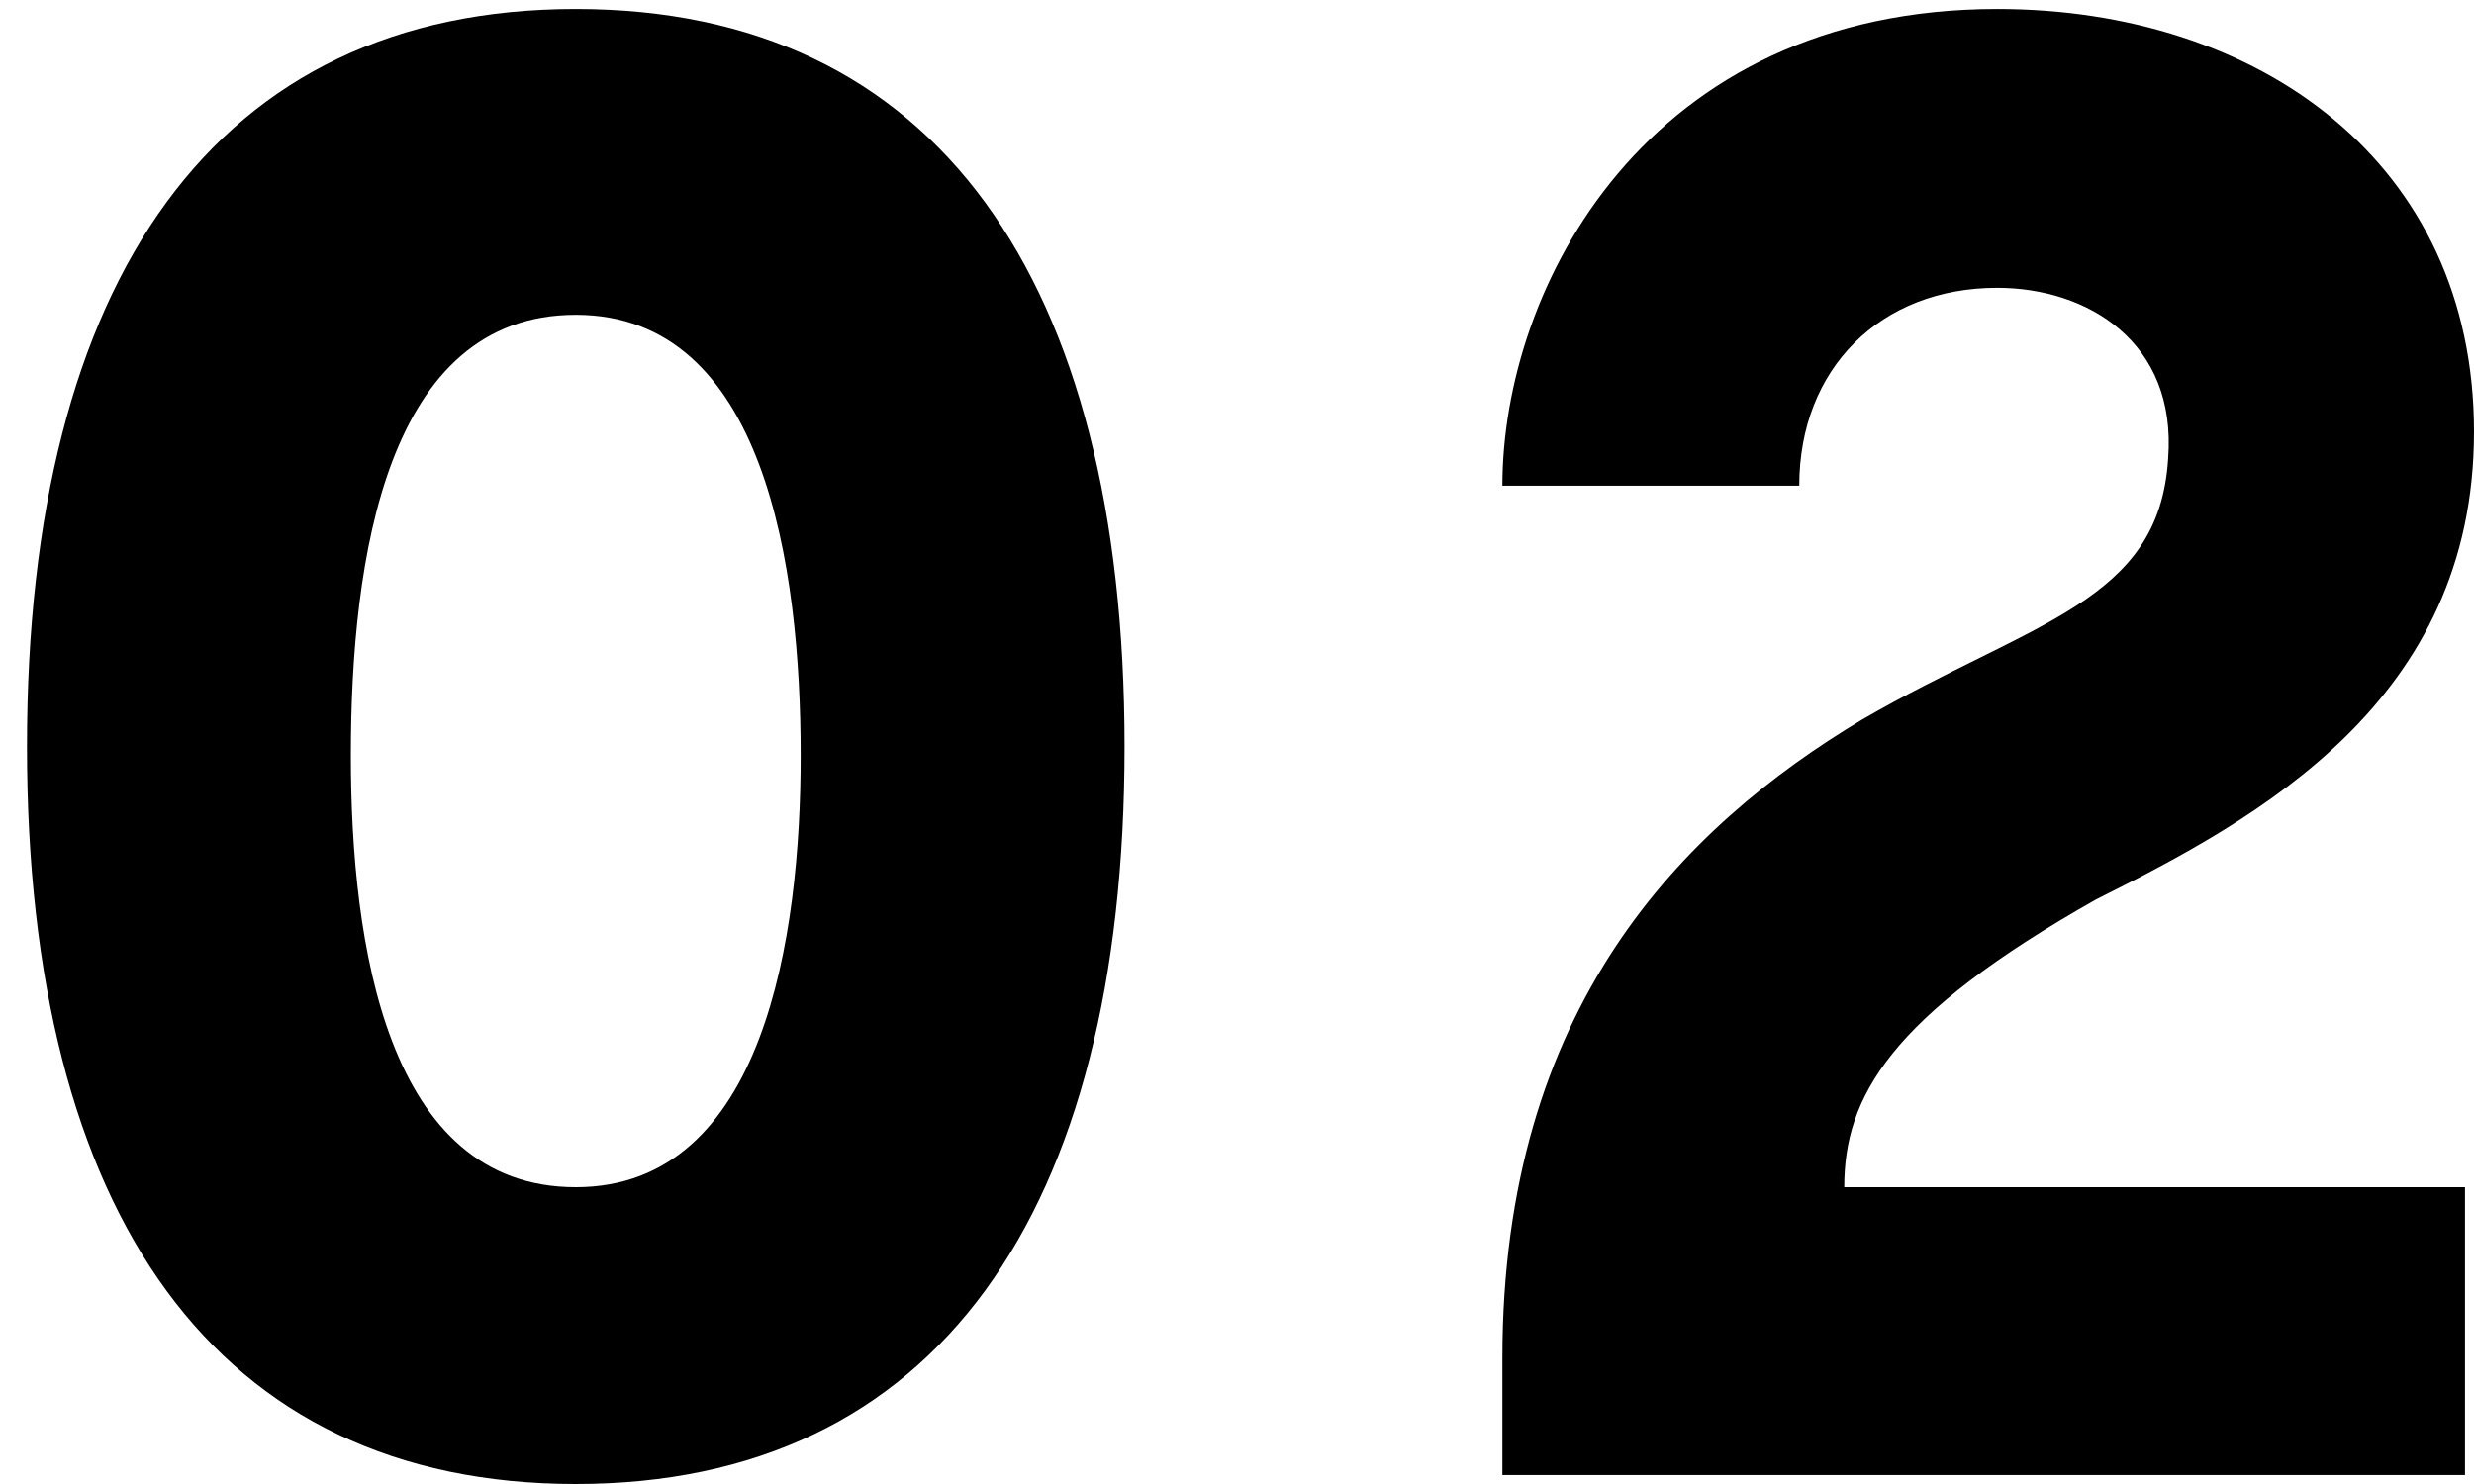
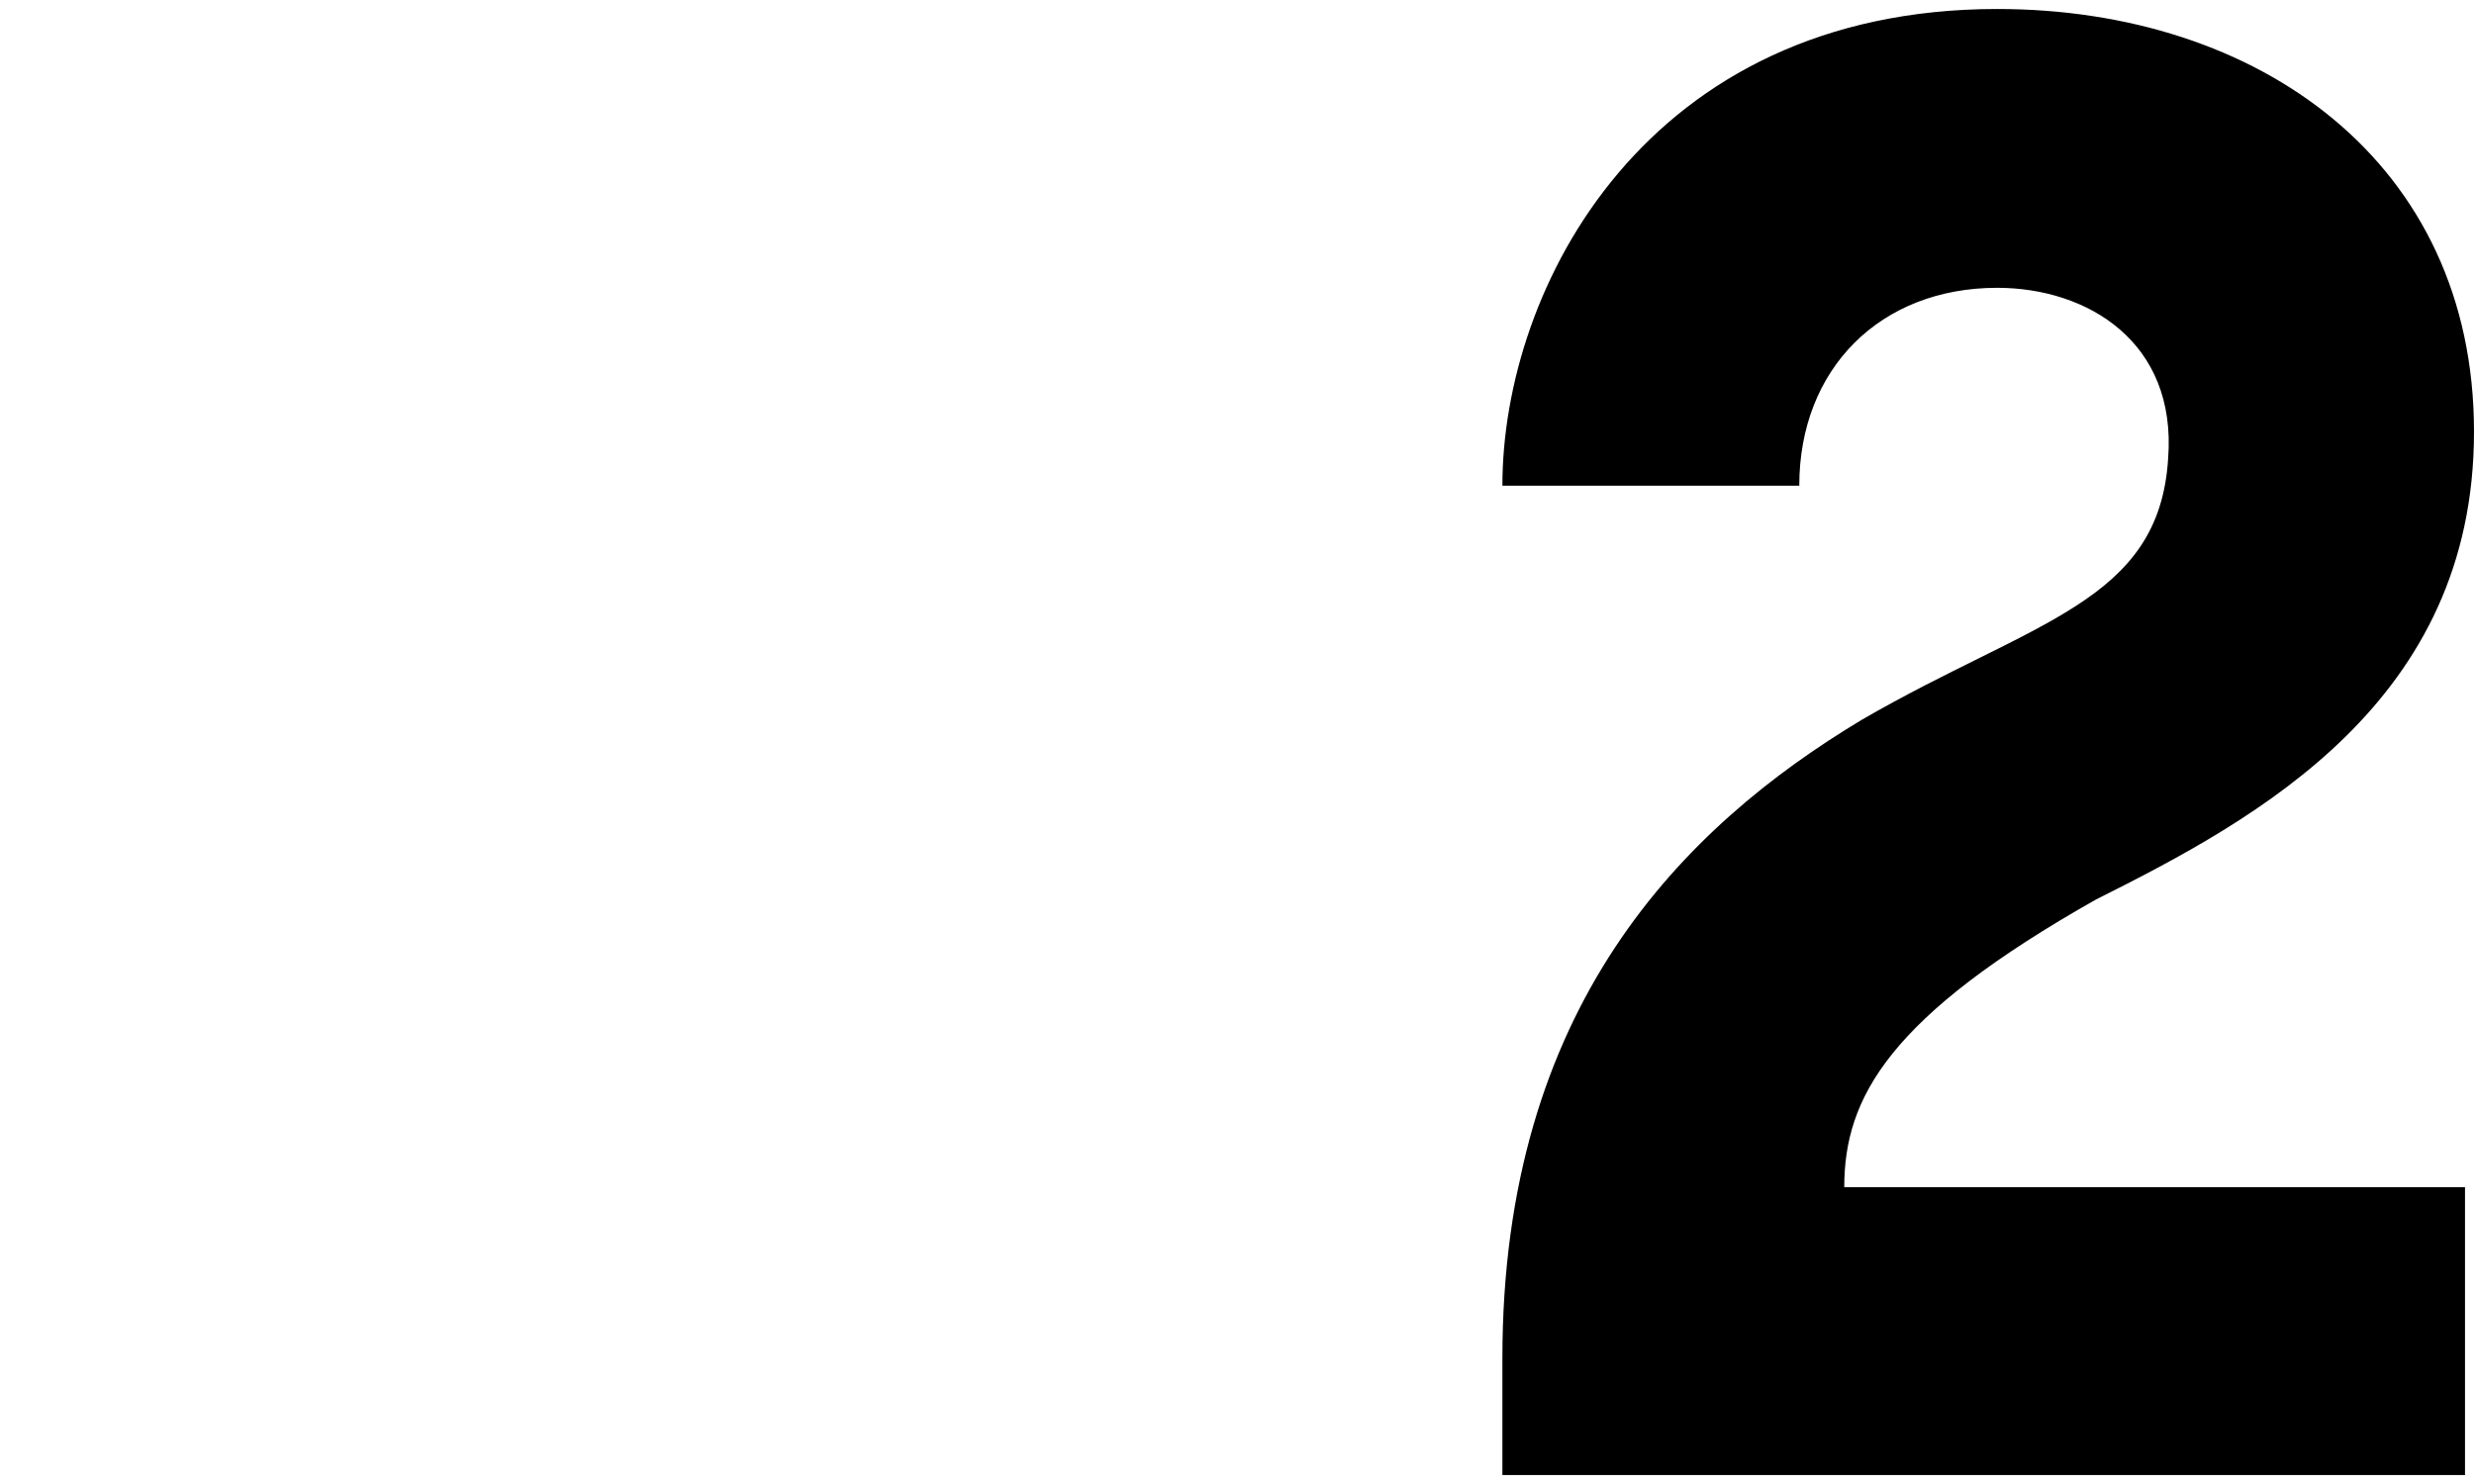
<svg xmlns="http://www.w3.org/2000/svg" version="1.1" id="レイヤー_1" x="0px" y="0px" viewBox="0 0 27.5 16.5" style="enable-background:new 0 0 27.5 16.5;" xml:space="preserve">
  <g>
    <g>
-       <path d="M0.3,8.3c0-5.2,2.1-8.2,6.1-8.2s6.1,3,6.1,8.2c0,5.2-2.1,8.2-6.1,8.2C2.4,16.5,0.3,13.5,0.3,8.3z M8.9,8.4    c0-2.1-0.4-4.9-2.5-4.9c-2.1,0-2.5,2.7-2.5,4.9c0,2.1,0.4,4.8,2.5,4.8C8.5,13.2,8.9,10.4,8.9,8.4z" />
      <path d="M20.5,13.2h6.9v3.2H16.7v-1.3c0-3.9,2-5.9,4-7.1c1.9-1.1,3.3-1.3,3.4-2.9c0.1-1.3-0.9-1.9-1.9-1.9c-1.3,0-2.2,0.9-2.2,2.2    h-3.3c0-2.2,1.6-5.3,5.5-5.3c2.9,0,5.3,1.7,5.3,4.7s-2.4,4.3-4.2,5.2C21,11.3,20.5,12.2,20.5,13.2z" />
    </g>
  </g>
</svg>